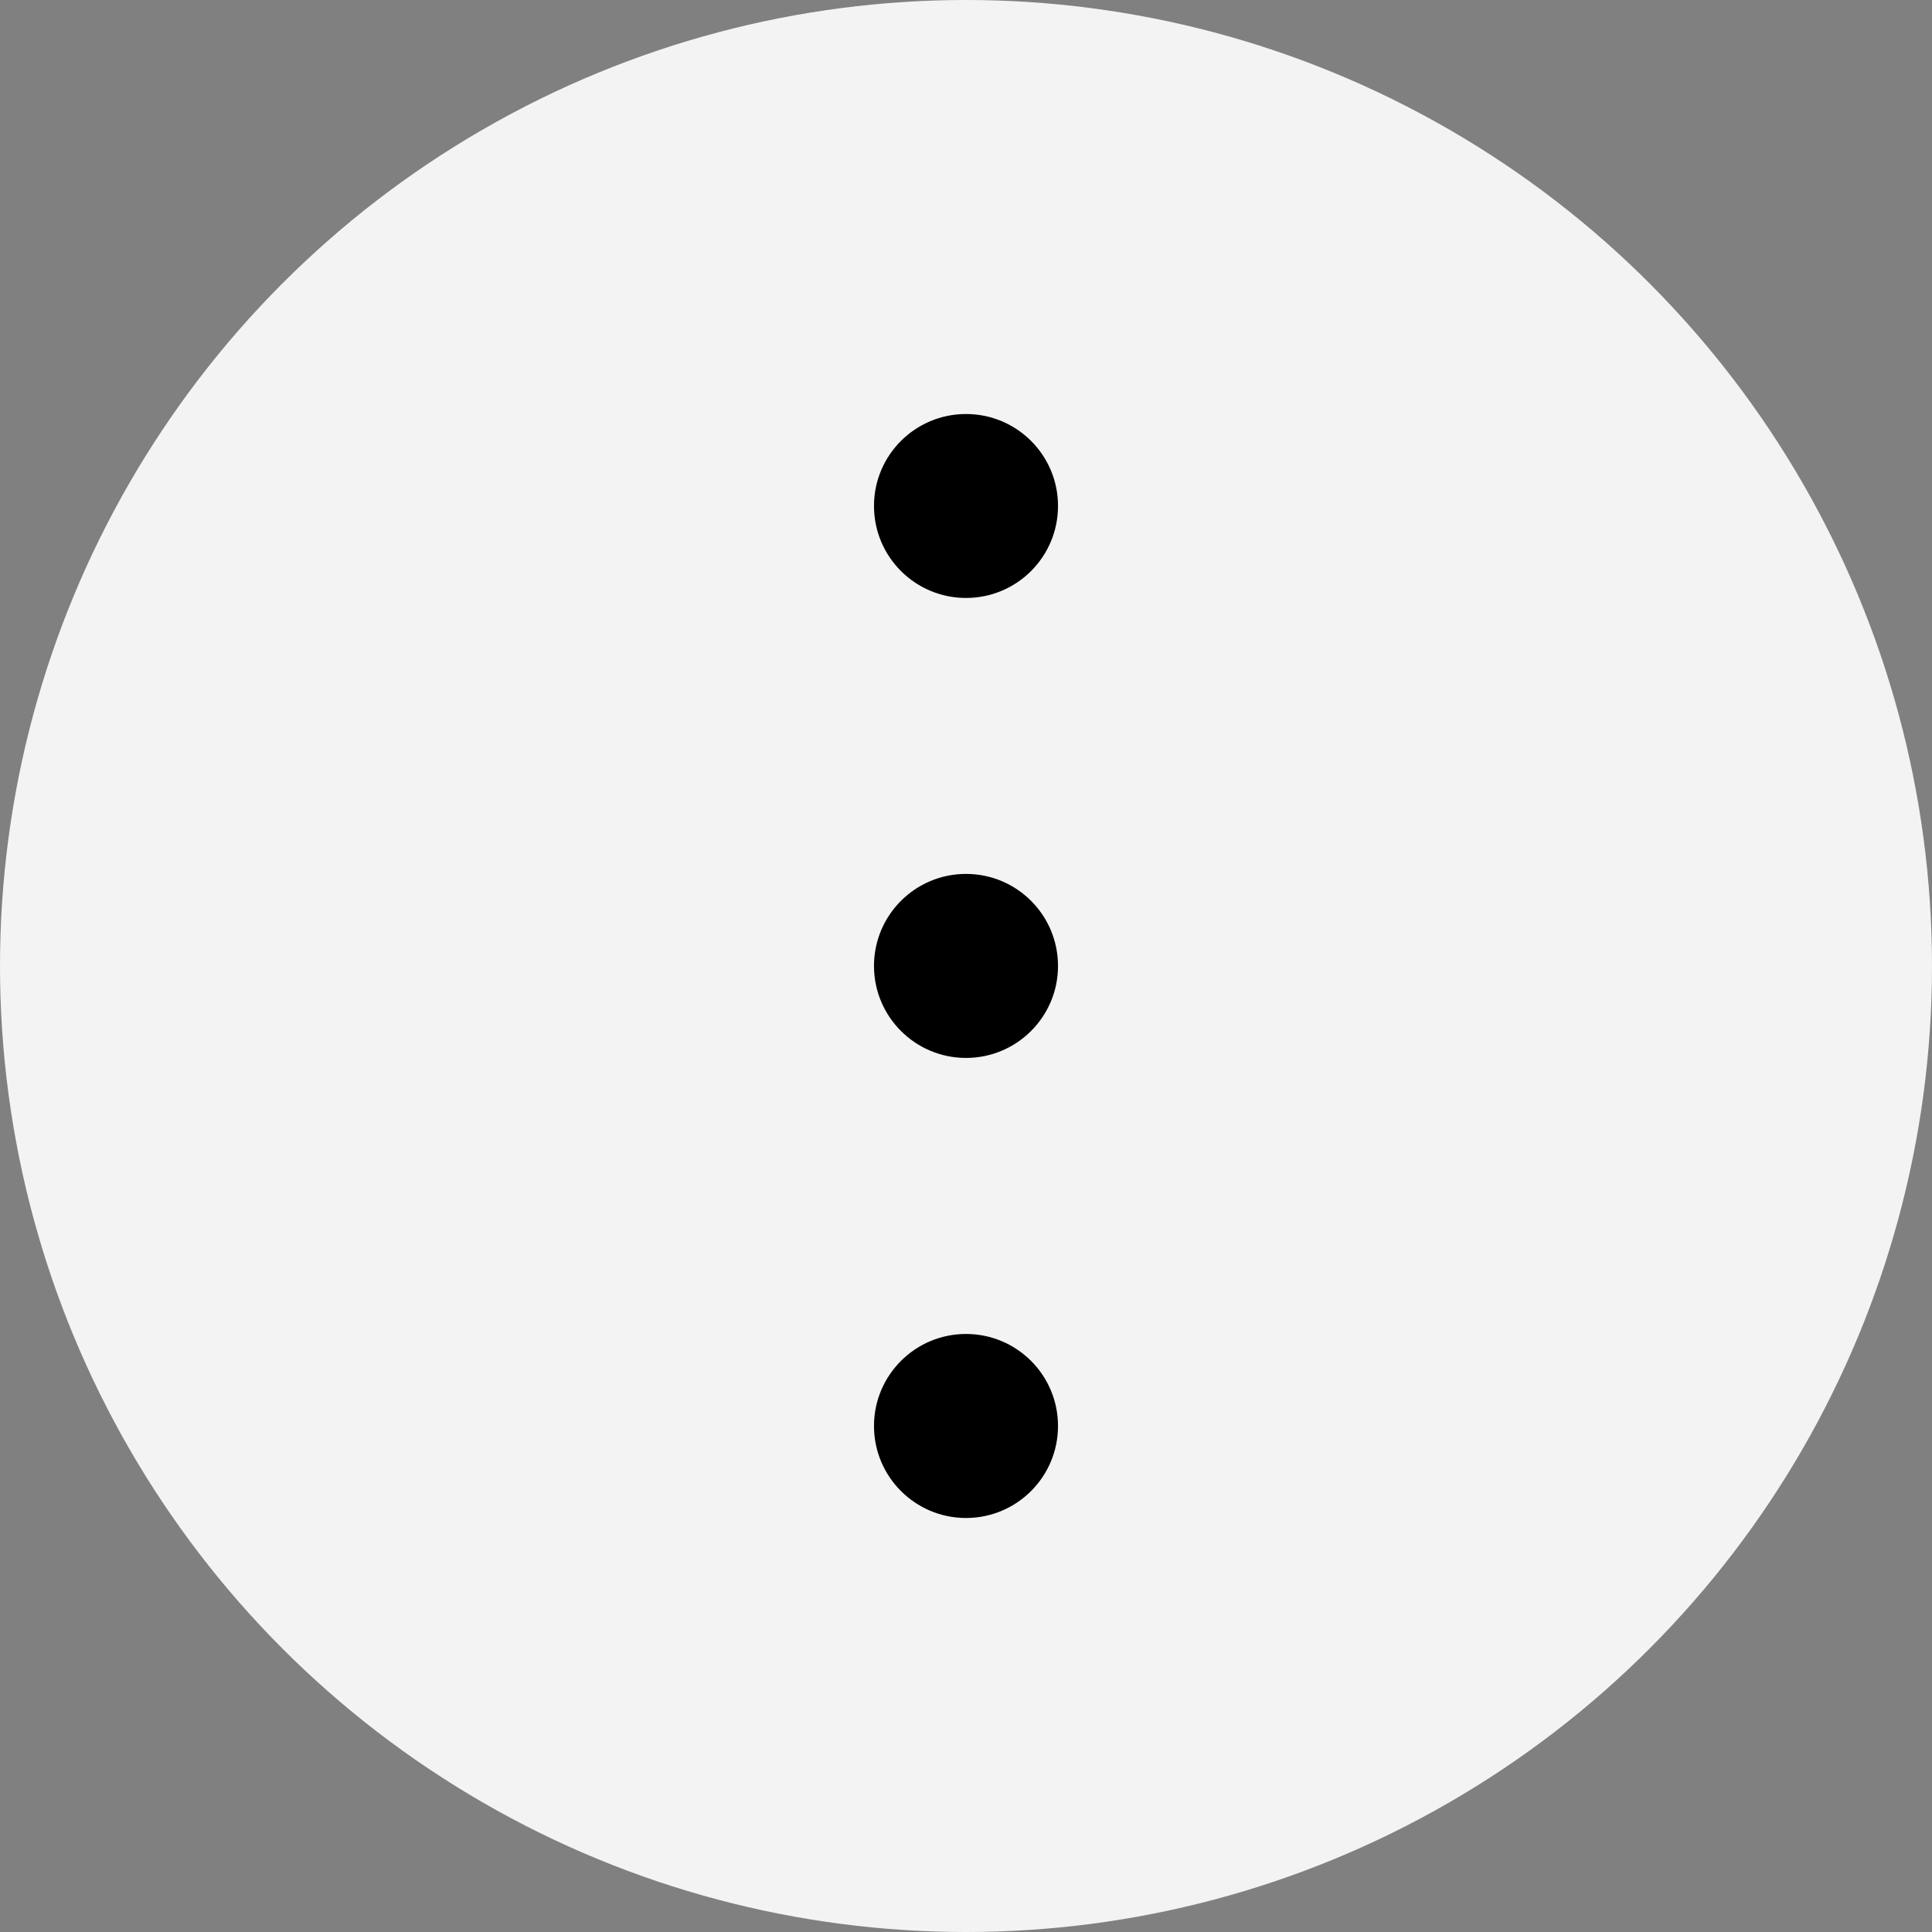
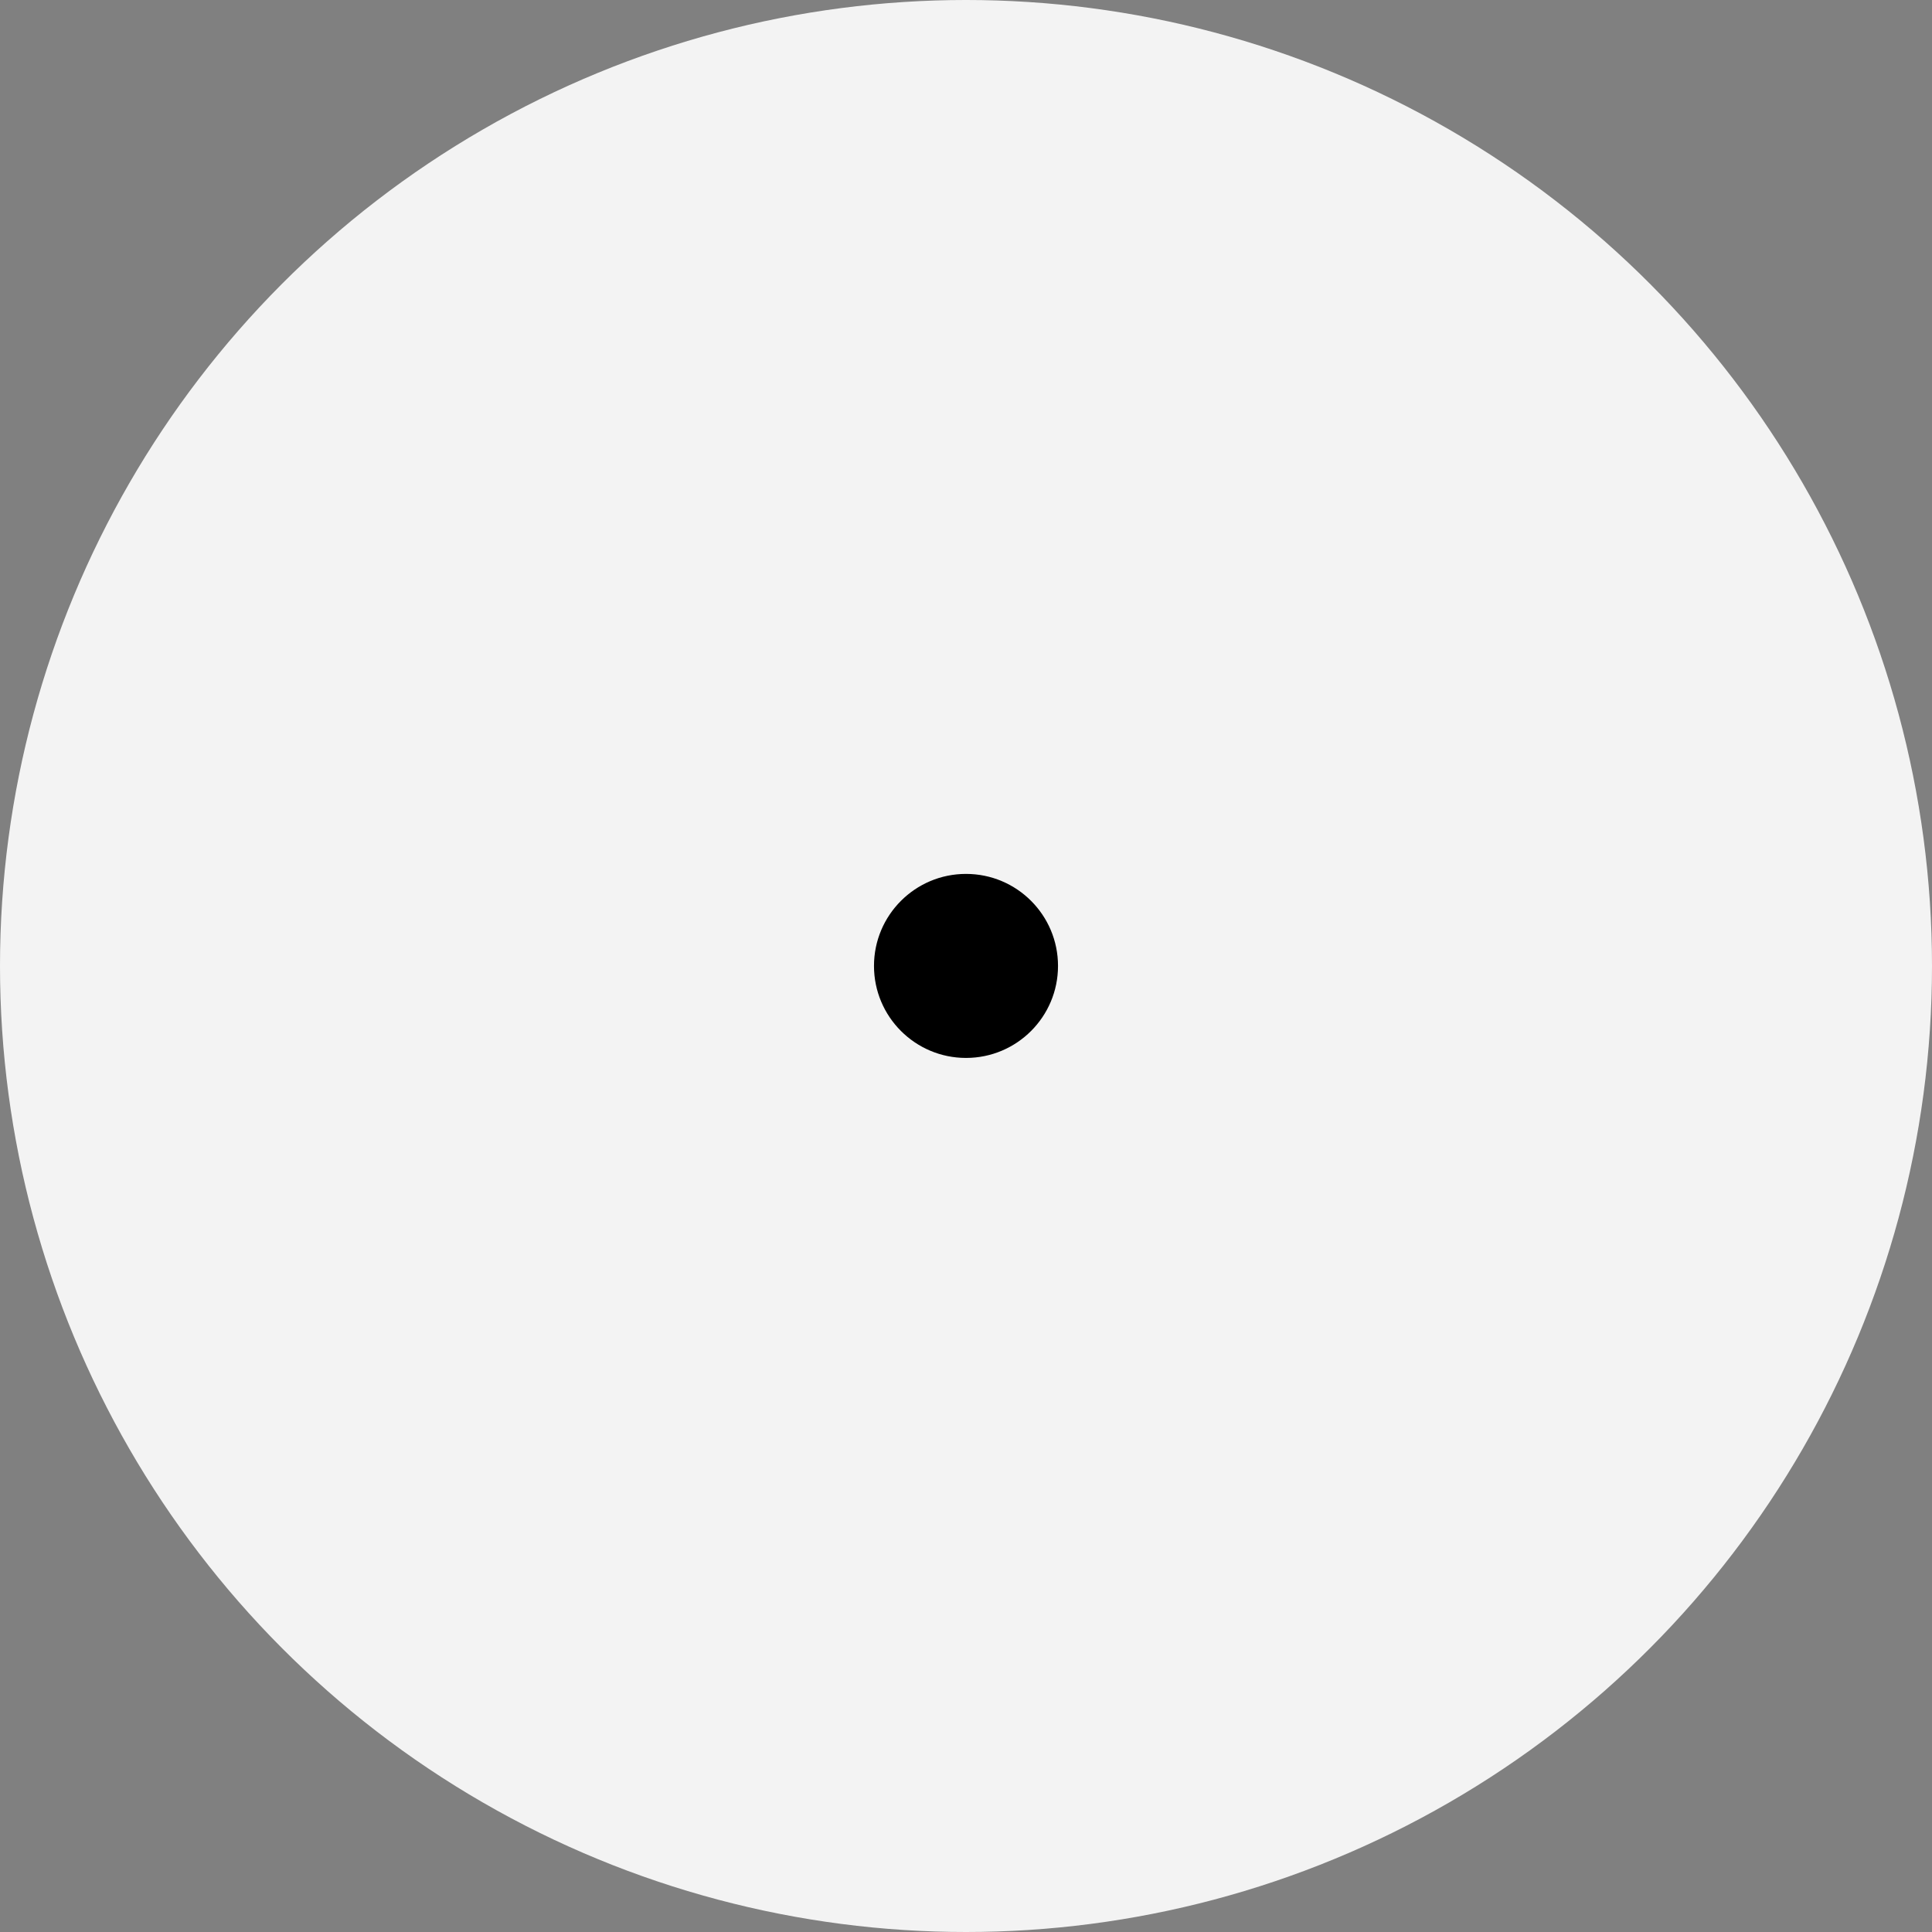
<svg xmlns="http://www.w3.org/2000/svg" width="24" height="24" viewBox="0 0 24 24" fill="none">
  <rect x="0" y="0" width="24" height="24" fill="#808080" stroke="none" />
  <g clip-path="url(#clip0_126_76571)">
    <circle cx="12" cy="12" r="12" fill="#F3F3F3" />
    <path d="M12 13.142C12.632 13.142 13.143 12.63 13.143 11.999C13.143 11.368 12.632 10.856 12 10.856C11.369 10.856 10.857 11.368 10.857 11.999C10.857 12.63 11.369 13.142 12 13.142Z" fill="black" />
-     <path d="M12 7.428C12.632 7.428 13.143 6.917 13.143 6.285C13.143 5.654 12.632 5.143 12 5.143C11.369 5.143 10.857 5.654 10.857 6.285C10.857 6.917 11.369 7.428 12 7.428Z" fill="black" />
-     <path d="M12 18.857C12.632 18.857 13.143 18.345 13.143 17.714C13.143 17.083 12.632 16.571 12 16.571C11.369 16.571 10.857 17.083 10.857 17.714C10.857 18.345 11.369 18.857 12 18.857Z" fill="black" />
  </g>
  <defs>
    <clipPath id="clip0_126_76571">
      <rect width="24" height="24" fill="white" />
    </clipPath>
  </defs>
</svg>